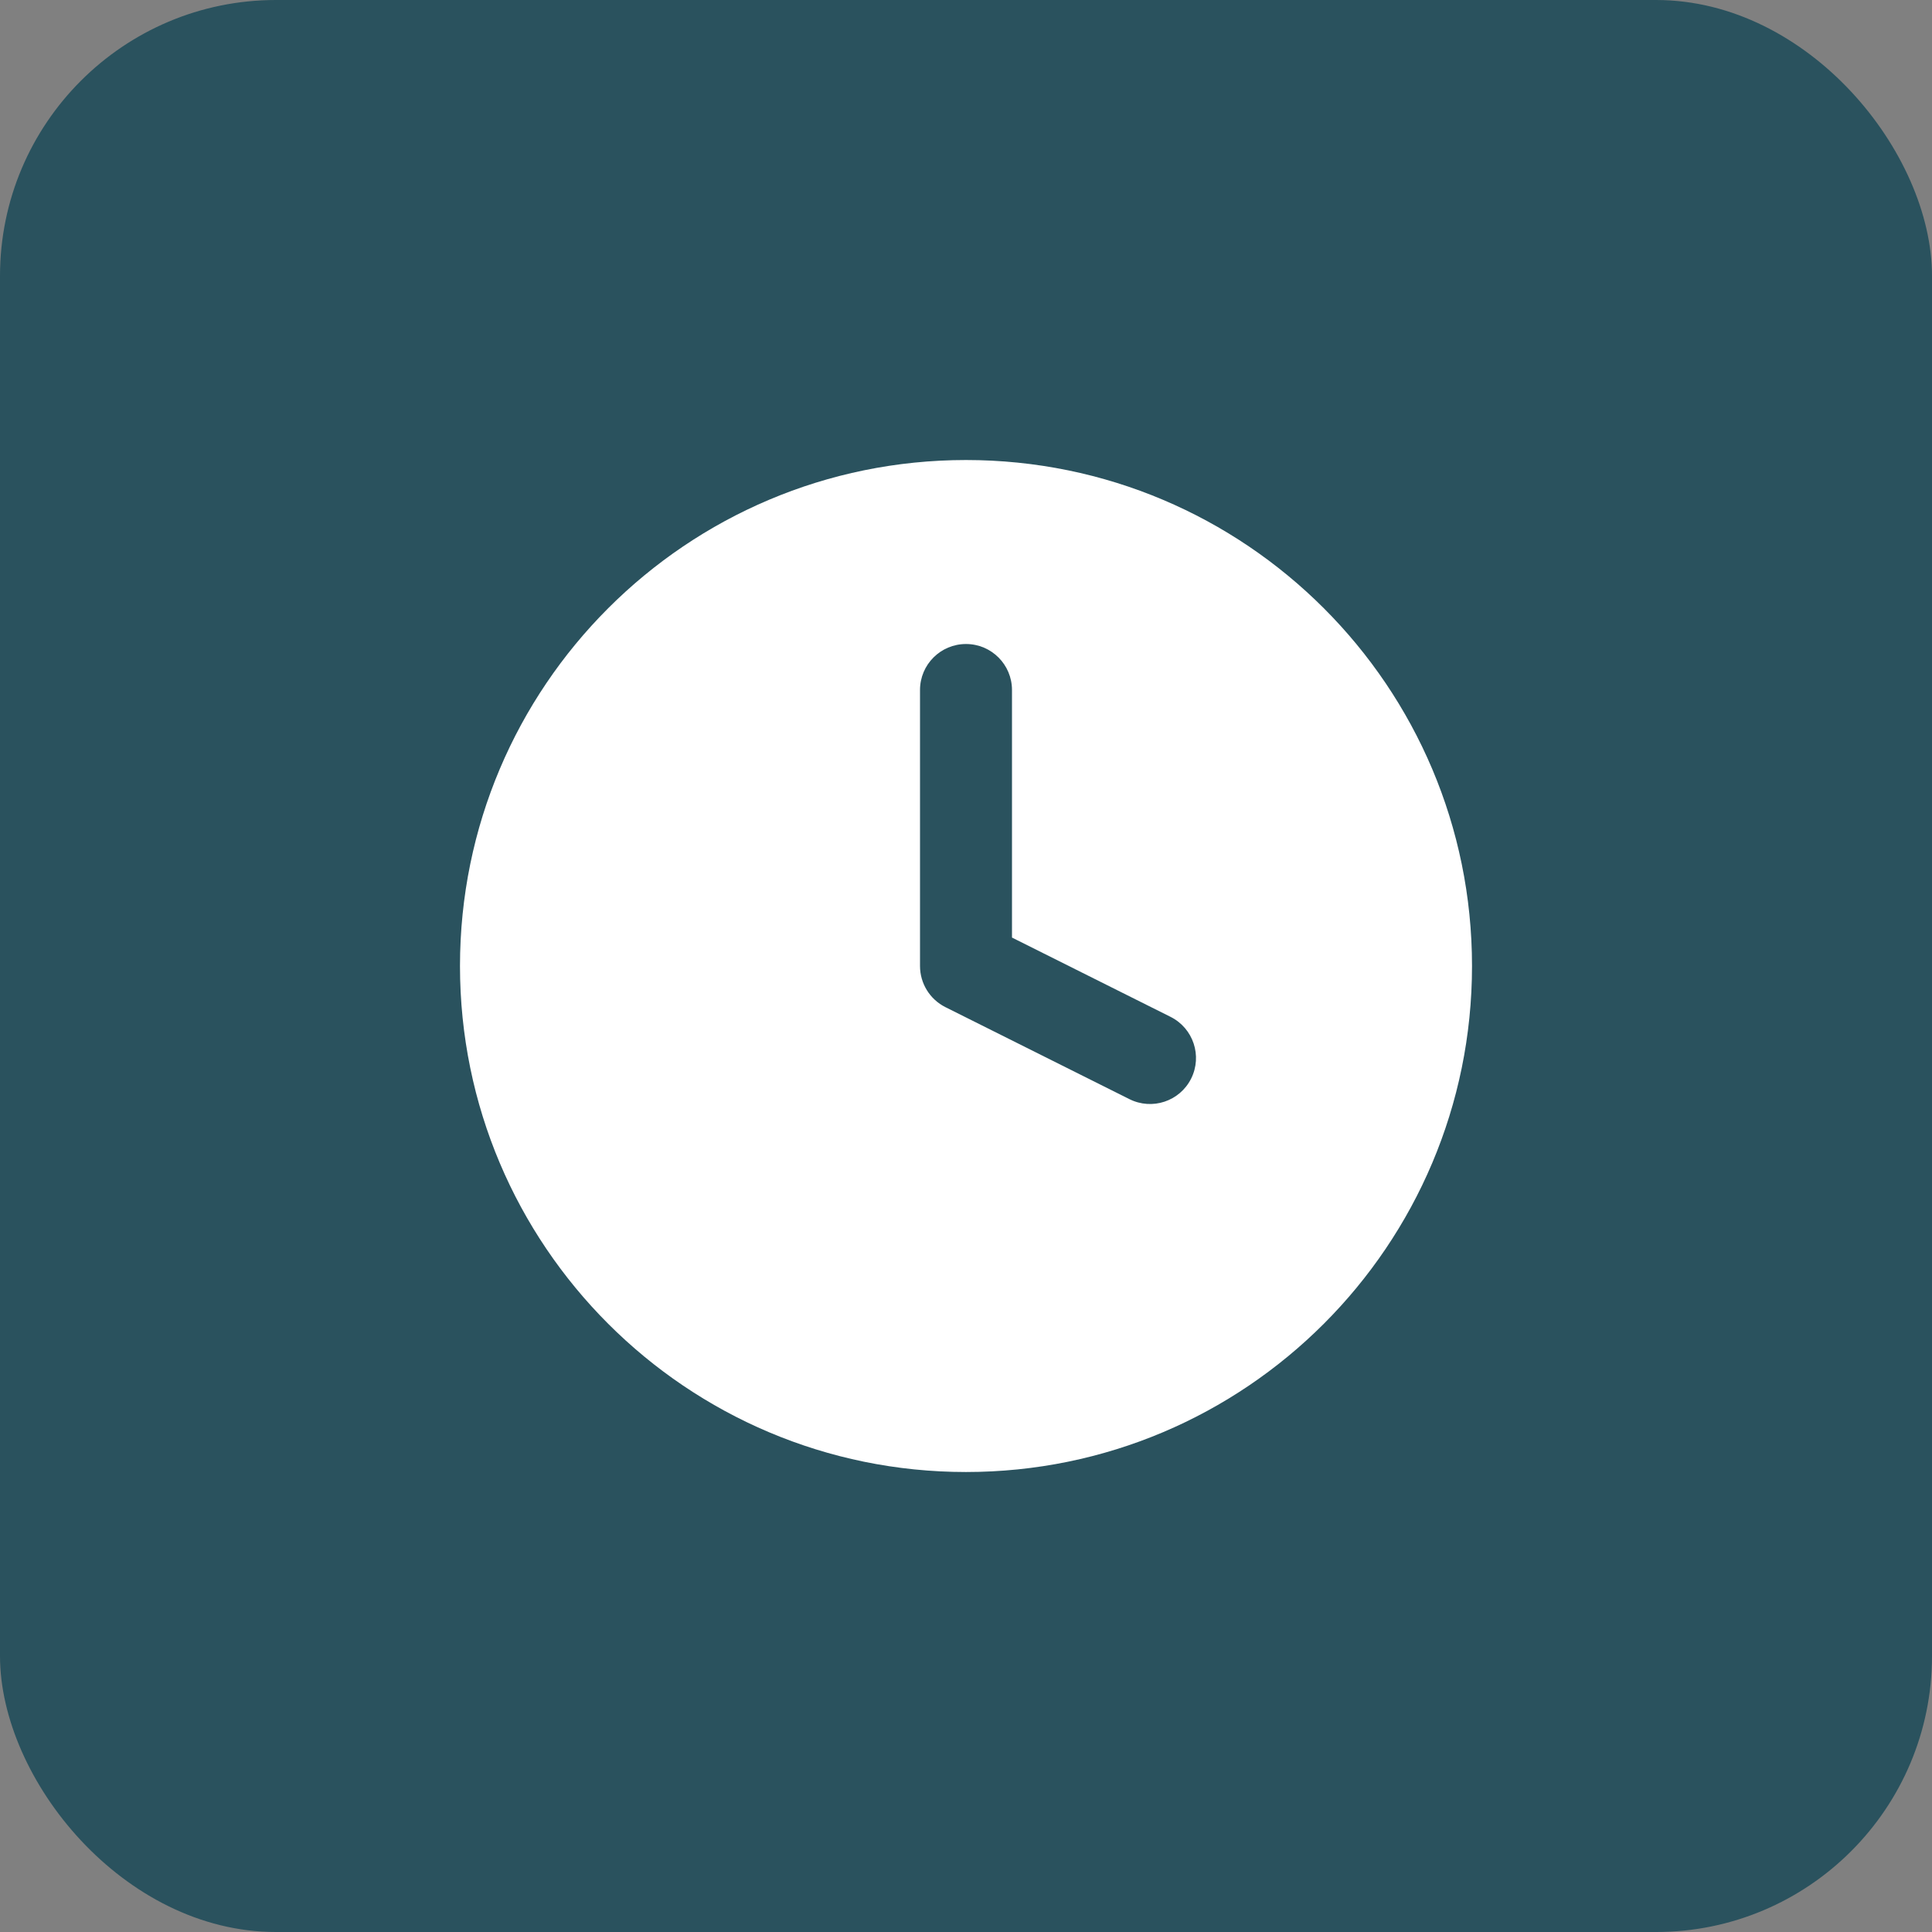
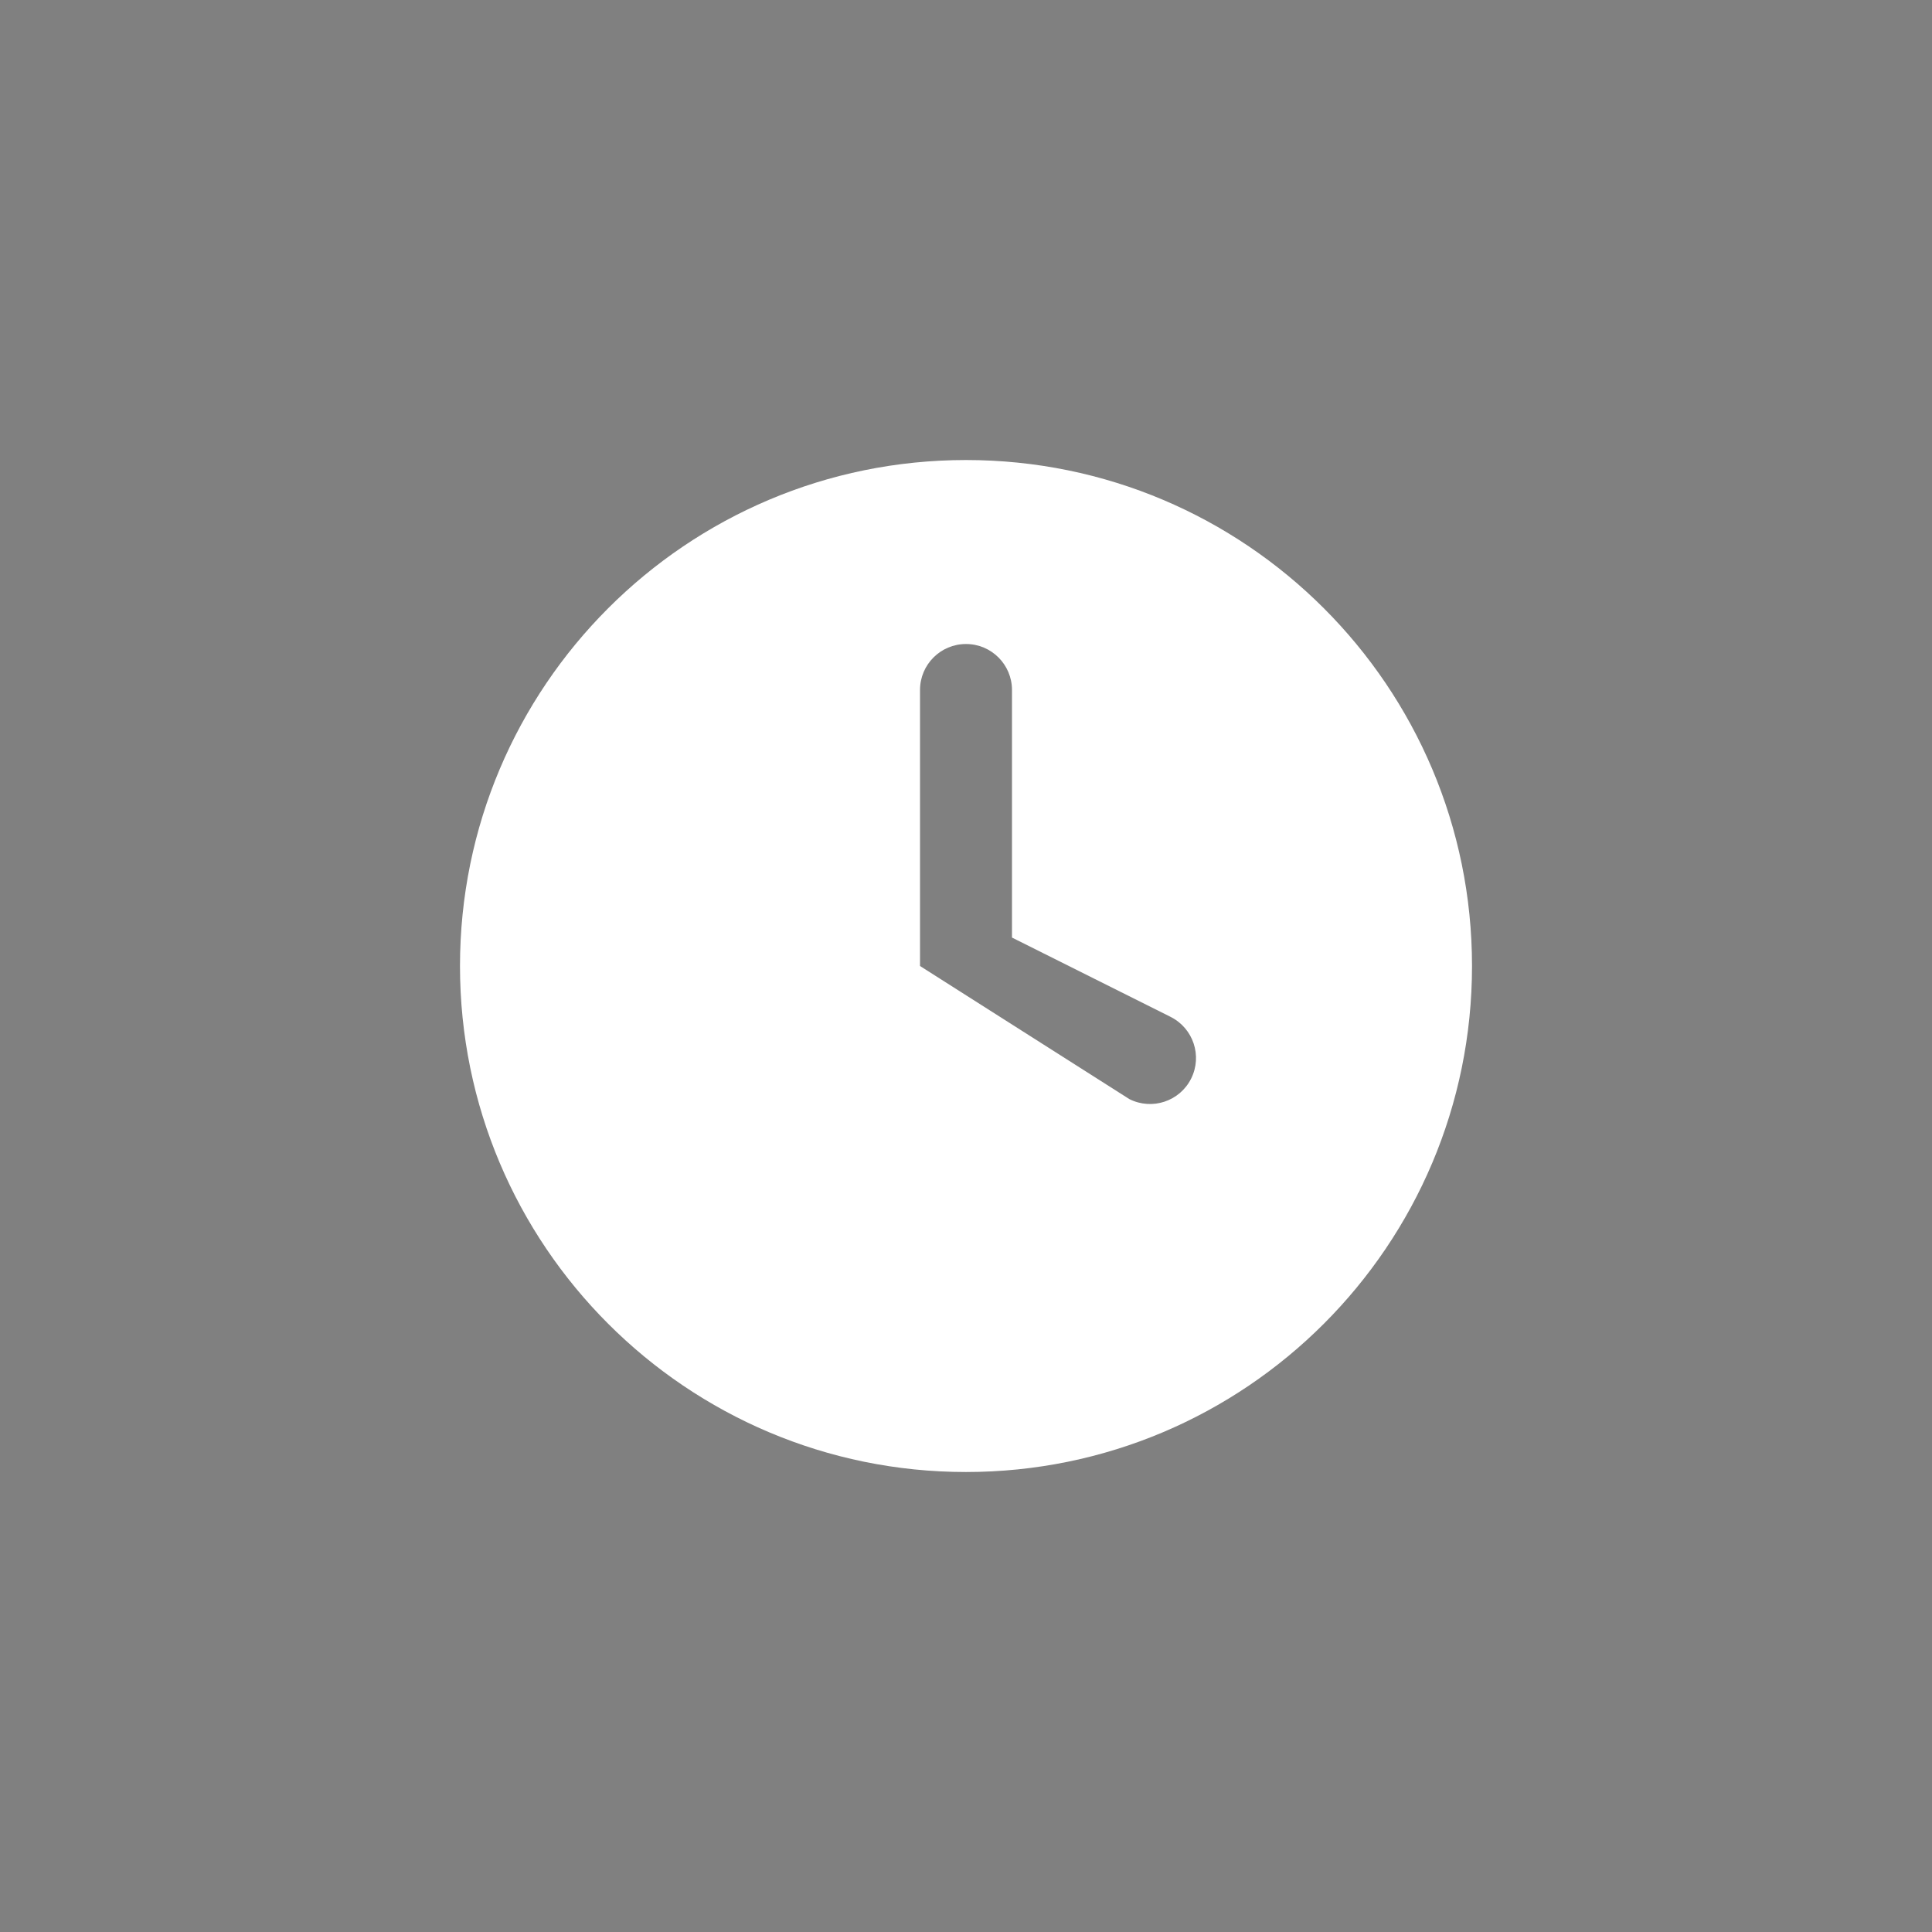
<svg xmlns="http://www.w3.org/2000/svg" width="56" height="56" viewBox="0 0 56 56" fill="none">
  <rect x="0" y="0" width="56" height="56" fill="#808080" stroke="none" />
-   <rect width="56" height="56" rx="8" fill="#2A525E" />
-   <path fill-rule="evenodd" clip-rule="evenodd" d="M13.333 28C13.333 19.9 19.9 13.334 28 13.334C36.1 13.334 42.667 19.9 42.667 28C42.667 36.1 36.1 42.667 28 42.667C19.9 42.667 13.333 36.1 13.333 28ZM29.333 20C29.333 19.264 28.736 18.667 28 18.667C27.264 18.667 26.667 19.264 26.667 20V28C26.667 28.505 26.952 28.967 27.404 29.193L32.737 31.859C33.396 32.189 34.197 31.922 34.526 31.263C34.855 30.605 34.588 29.804 33.929 29.474L29.333 27.176V20Z" fill="white" />
+   <path fill-rule="evenodd" clip-rule="evenodd" d="M13.333 28C13.333 19.9 19.9 13.334 28 13.334C36.1 13.334 42.667 19.9 42.667 28C42.667 36.1 36.1 42.667 28 42.667C19.9 42.667 13.333 36.1 13.333 28ZM29.333 20C29.333 19.264 28.736 18.667 28 18.667C27.264 18.667 26.667 19.264 26.667 20V28L32.737 31.859C33.396 32.189 34.197 31.922 34.526 31.263C34.855 30.605 34.588 29.804 33.929 29.474L29.333 27.176V20Z" fill="white" />
</svg>